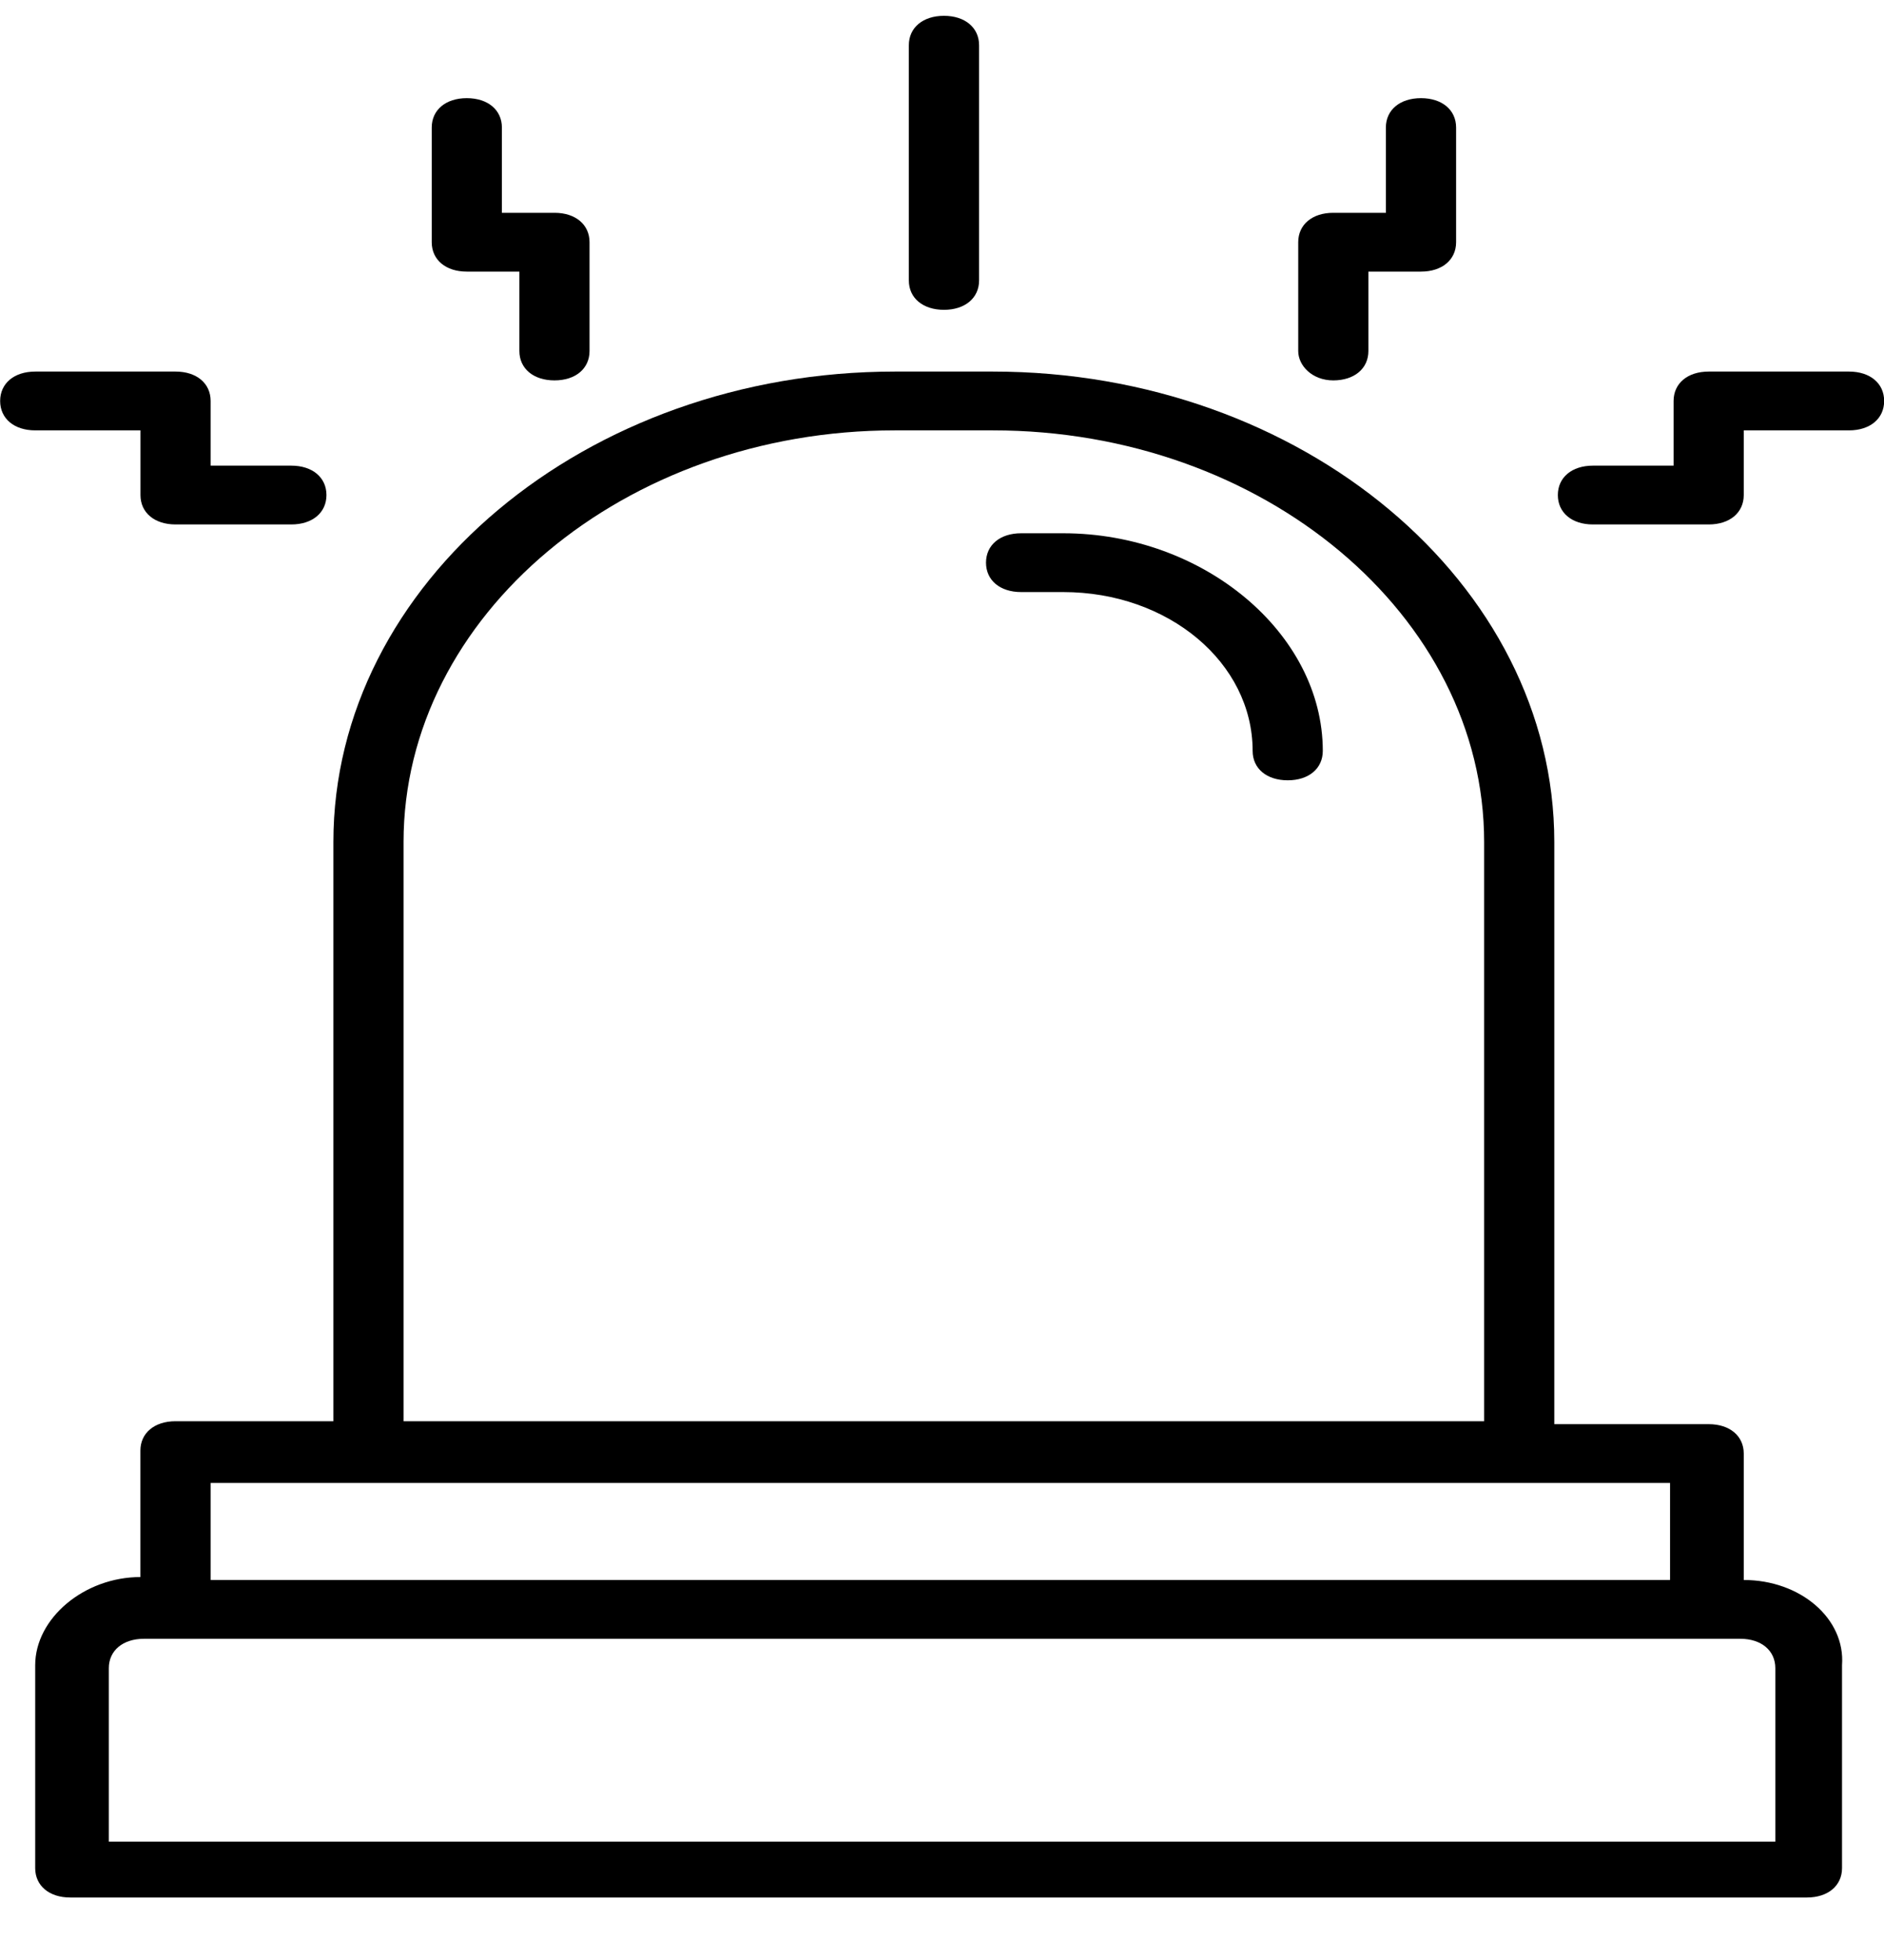
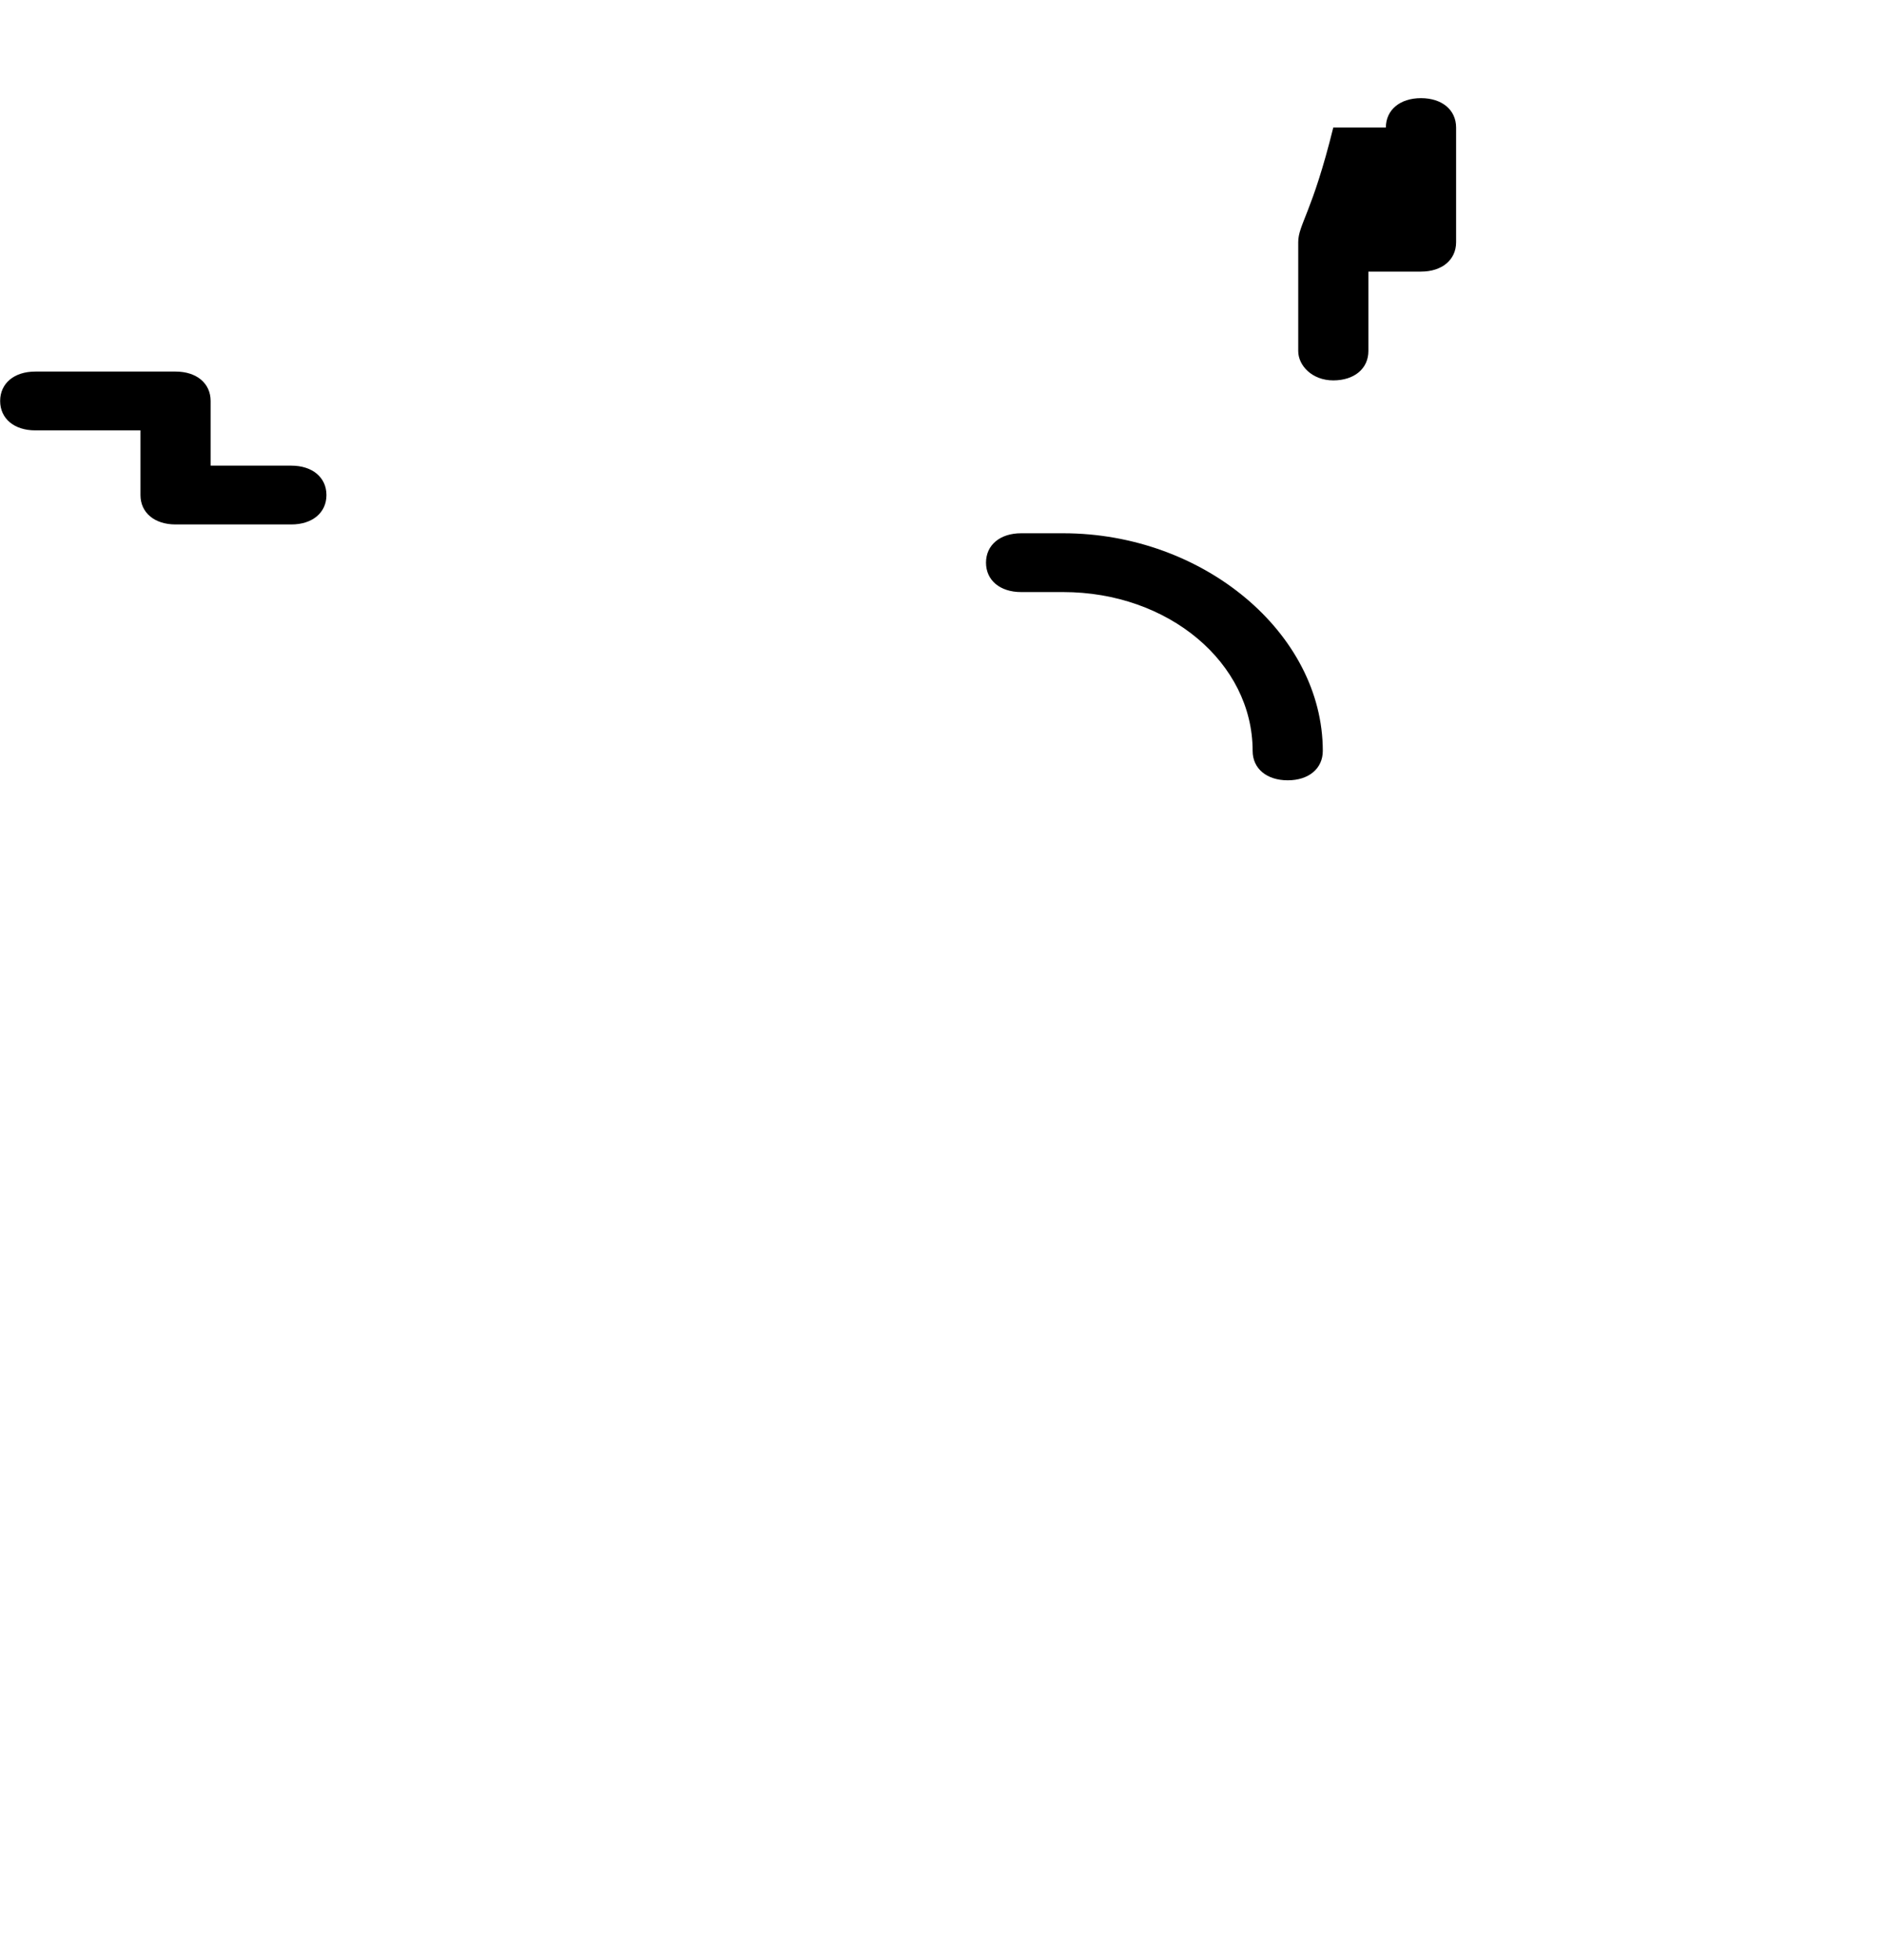
<svg xmlns="http://www.w3.org/2000/svg" width="25" height="26" viewBox="0 0 25 26" fill="none">
  <g clip-path="url(#clip0_2710_1953)">
-     <path d="M23.139 20.959V19.282C23.139 19.048 22.953 18.892 22.674 18.892H20.625V11.17C20.625 7.737 17.273 4.929 13.176 4.929H11.873C7.776 4.929 4.424 7.737 4.424 11.17V18.853H2.329C2.05 18.853 1.863 19.009 1.863 19.243V20.92C1.119 20.92 0.467 21.466 0.467 22.09V24.781C0.467 25.015 0.653 25.171 0.932 25.171H23.977C24.256 25.171 24.443 25.015 24.443 24.781V22.09C24.489 21.466 23.884 20.959 23.139 20.959ZM5.355 11.17C5.355 8.166 8.288 5.709 11.873 5.709H13.176C16.761 5.709 19.694 8.166 19.694 11.17V18.853H5.355V11.17ZM2.795 19.672H4.843H20.113H22.161V20.959H2.795V19.672ZM23.558 24.43H1.444V22.129C1.444 21.895 1.631 21.739 1.91 21.739H23.093C23.372 21.739 23.558 21.895 23.558 22.129V24.43Z" fill="black" />
    <path d="M14.108 7.074H13.55C13.27 7.074 13.084 7.23 13.084 7.464C13.084 7.698 13.27 7.854 13.55 7.854H14.108C15.505 7.854 16.622 8.791 16.622 9.961C16.622 10.195 16.808 10.351 17.088 10.351C17.367 10.351 17.553 10.195 17.553 9.961C17.553 8.401 15.97 7.074 14.108 7.074Z" fill="black" />
-     <path d="M12.526 4.11C12.805 4.11 12.992 3.954 12.992 3.72V0.6C12.992 0.366 12.805 0.21 12.526 0.21C12.247 0.21 12.06 0.366 12.06 0.6V3.72C12.06 3.954 12.247 4.11 12.526 4.11Z" fill="black" />
-     <path d="M6.194 3.603H6.892V4.656C6.892 4.89 7.079 5.046 7.358 5.046C7.637 5.046 7.823 4.89 7.823 4.656V3.213C7.823 2.979 7.637 2.823 7.358 2.823H6.66V1.692C6.66 1.458 6.473 1.302 6.194 1.302C5.915 1.302 5.729 1.458 5.729 1.692V3.213C5.729 3.447 5.915 3.603 6.194 3.603Z" fill="black" />
    <path d="M1.864 6.567C1.864 6.801 2.05 6.957 2.33 6.957H3.866C4.145 6.957 4.332 6.801 4.332 6.567C4.332 6.333 4.145 6.177 3.866 6.177H2.795V5.319C2.795 5.085 2.609 4.929 2.33 4.929H0.468C0.188 4.929 0.002 5.085 0.002 5.319C0.002 5.553 0.188 5.709 0.468 5.709H1.864V6.567Z" fill="black" />
-     <path d="M17.692 5.046C17.971 5.046 18.158 4.89 18.158 4.656V3.603H18.856C19.135 3.603 19.322 3.447 19.322 3.213V1.692C19.322 1.458 19.135 1.302 18.856 1.302C18.577 1.302 18.39 1.458 18.39 1.692V2.823H17.692C17.413 2.823 17.227 2.979 17.227 3.213V4.656C17.227 4.851 17.413 5.046 17.692 5.046Z" fill="black" />
-     <path d="M24.536 4.929H22.674C22.394 4.929 22.208 5.085 22.208 5.319V6.177H21.137C20.858 6.177 20.672 6.333 20.672 6.567C20.672 6.801 20.858 6.957 21.137 6.957H22.674C22.953 6.957 23.139 6.801 23.139 6.567V5.709H24.536C24.815 5.709 25.002 5.553 25.002 5.319C25.002 5.085 24.815 4.929 24.536 4.929Z" fill="black" />
+     <path d="M17.692 5.046C17.971 5.046 18.158 4.89 18.158 4.656V3.603H18.856C19.135 3.603 19.322 3.447 19.322 3.213V1.692C19.322 1.458 19.135 1.302 18.856 1.302C18.577 1.302 18.39 1.458 18.39 1.692H17.692C17.413 2.823 17.227 2.979 17.227 3.213V4.656C17.227 4.851 17.413 5.046 17.692 5.046Z" fill="black" />
  </g>
  <defs>
    <clipPath id="clip0_2710_1953">
      <rect width="25" height="25" fill="white" transform="translate(0 0.21)" />
    </clipPath>
  </defs>
</svg>